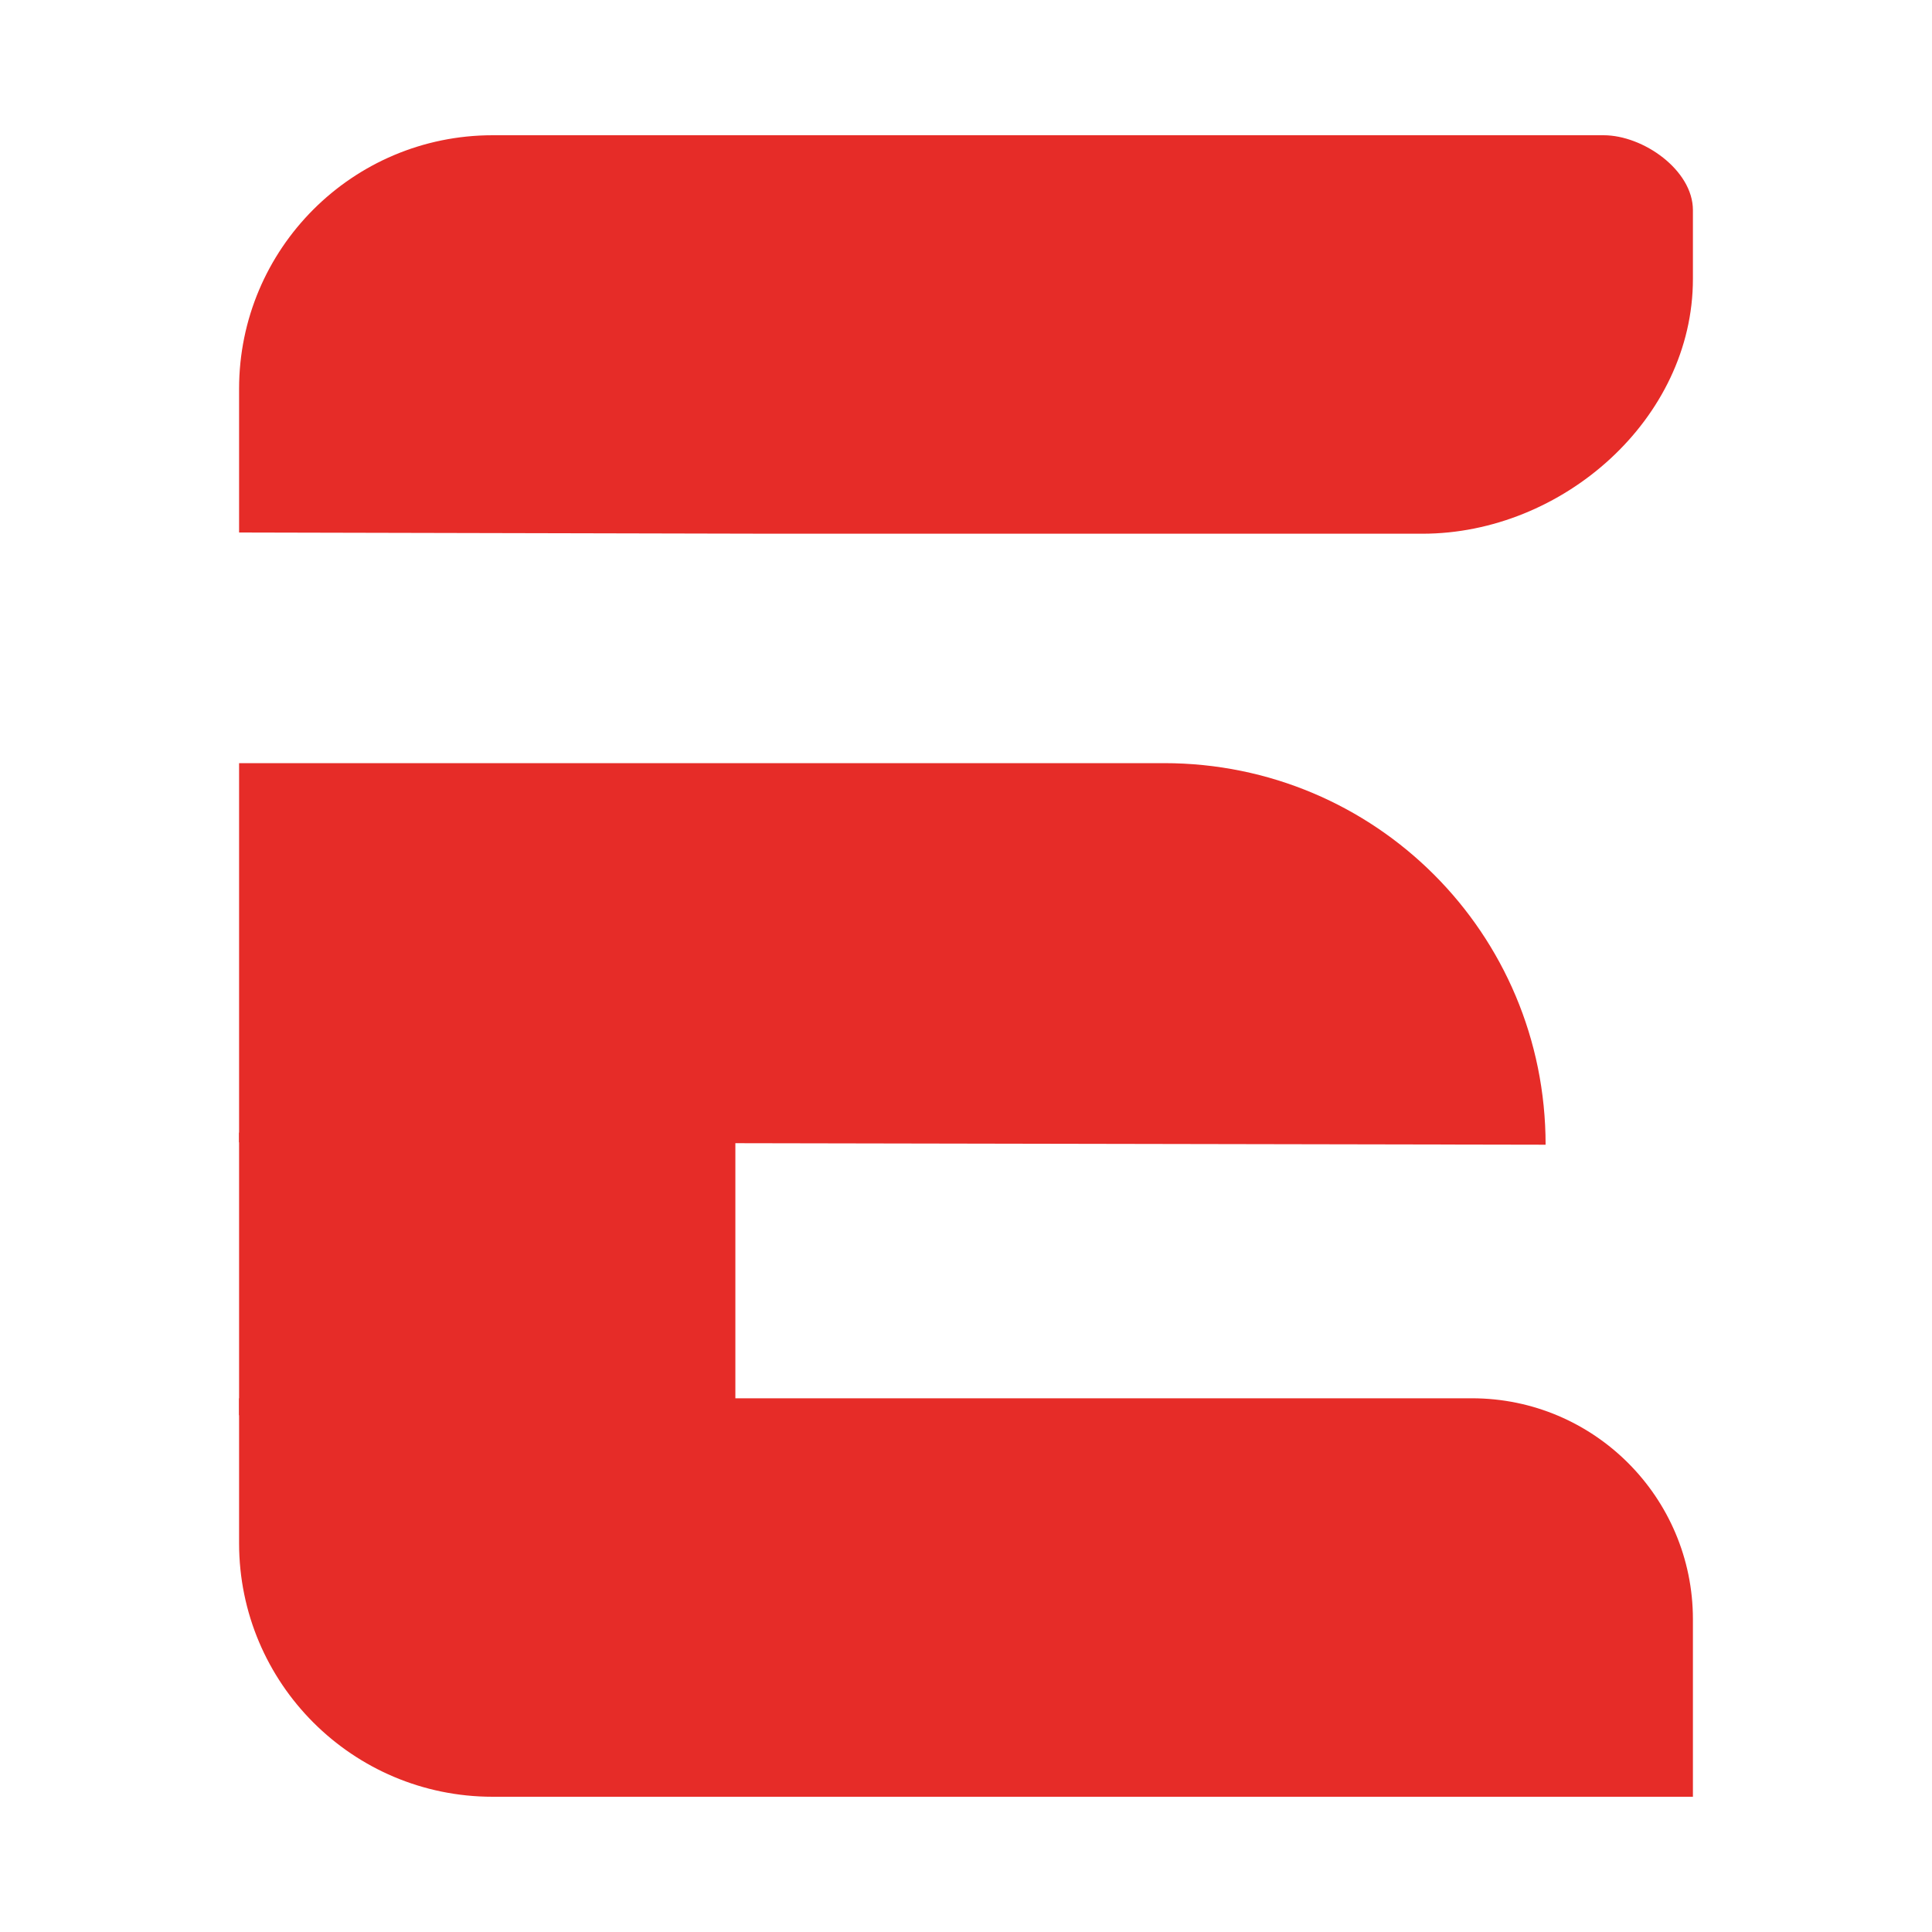
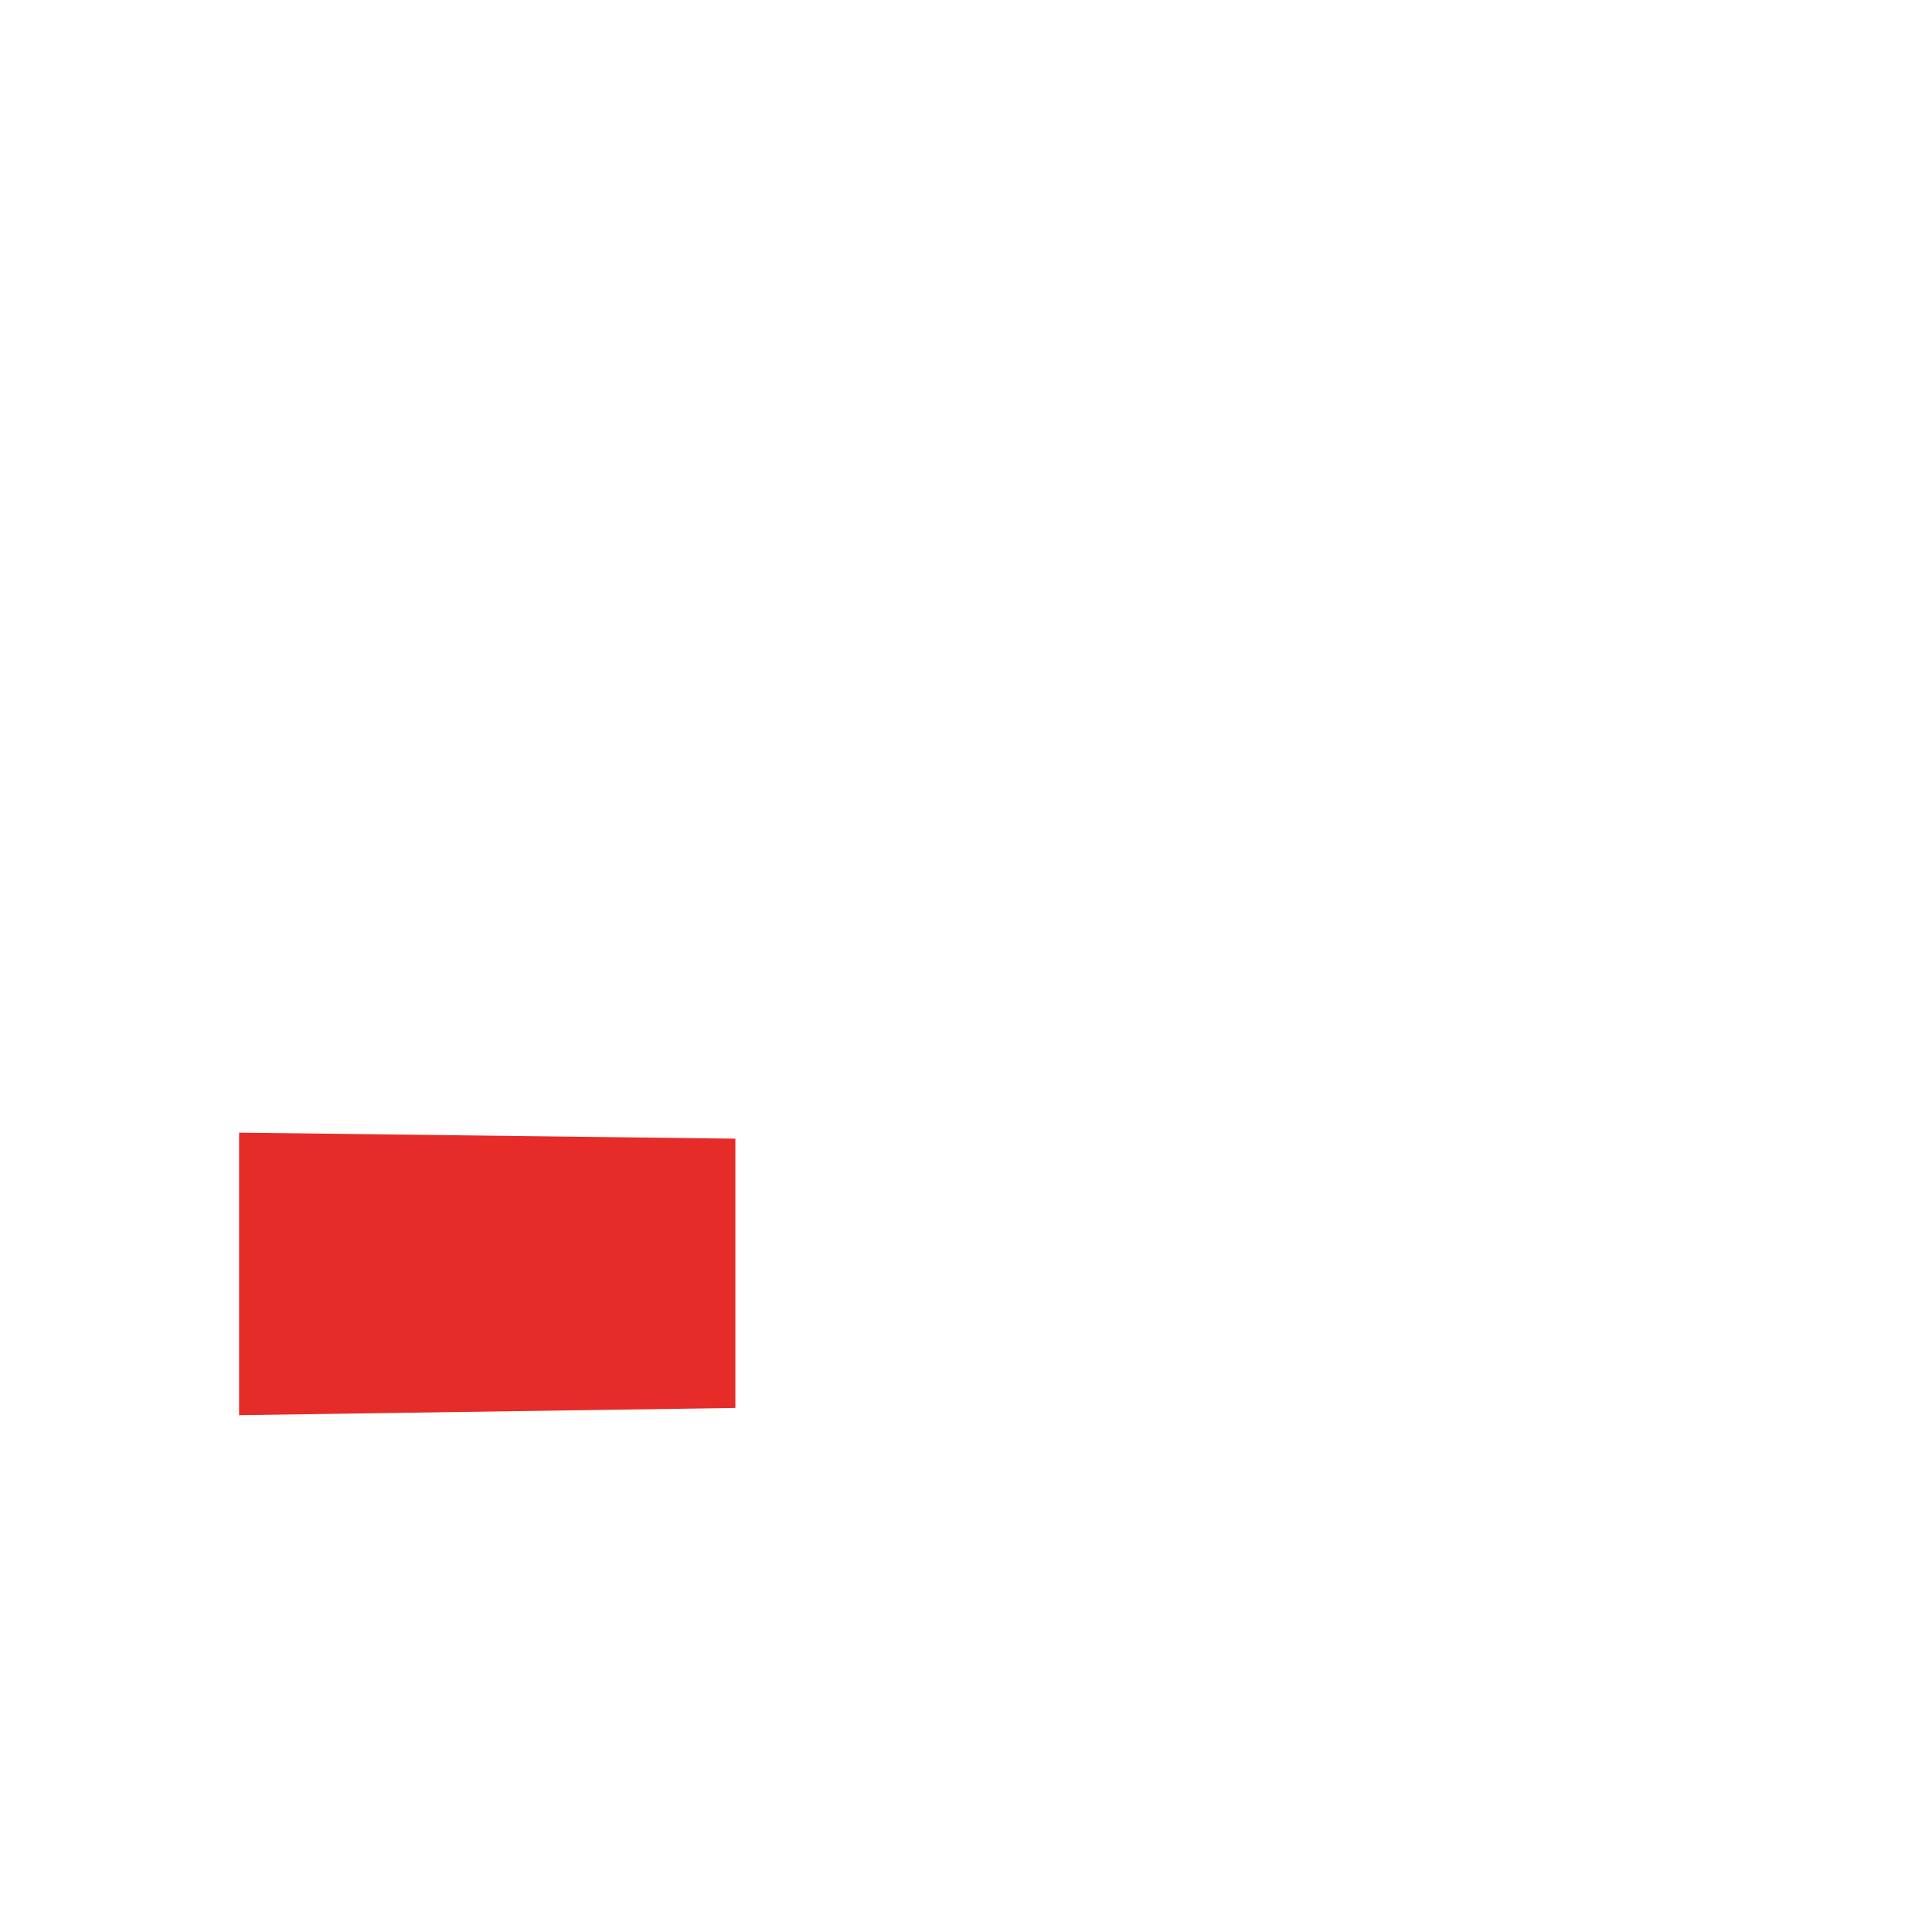
<svg xmlns="http://www.w3.org/2000/svg" viewBox="0 0 16 16" version="1.1" id="Camada_1">
  <defs>
    <style>
      .st0 {
        fill: #e62c28;
      }
    </style>
  </defs>
  <polygon points="6.09 11.66 1.98 11.72 1.98 9.38 6.09 9.43 6.09 11.66" class="st0" />
-   <path d="M1.98,4.41v-1.19c0-1.16.94-2.1,2.1-2.1h9.2c.33,0,.74.29.74.62v.57c0,1.16-1.08,2.11-2.24,2.11h-5.38M5.77,11.58h.63s5.79,0,5.79,0c1.01,0,1.83.82,1.83,1.83v1.47H4.08c-1.16,0-2.1-.94-2.1-2.1v-1.2M1.98,6.32h7.66c1.75,0,3.16,1.41,3.16,3.16h0s-10.82-.02-10.82-.02" class="st0" />
</svg>